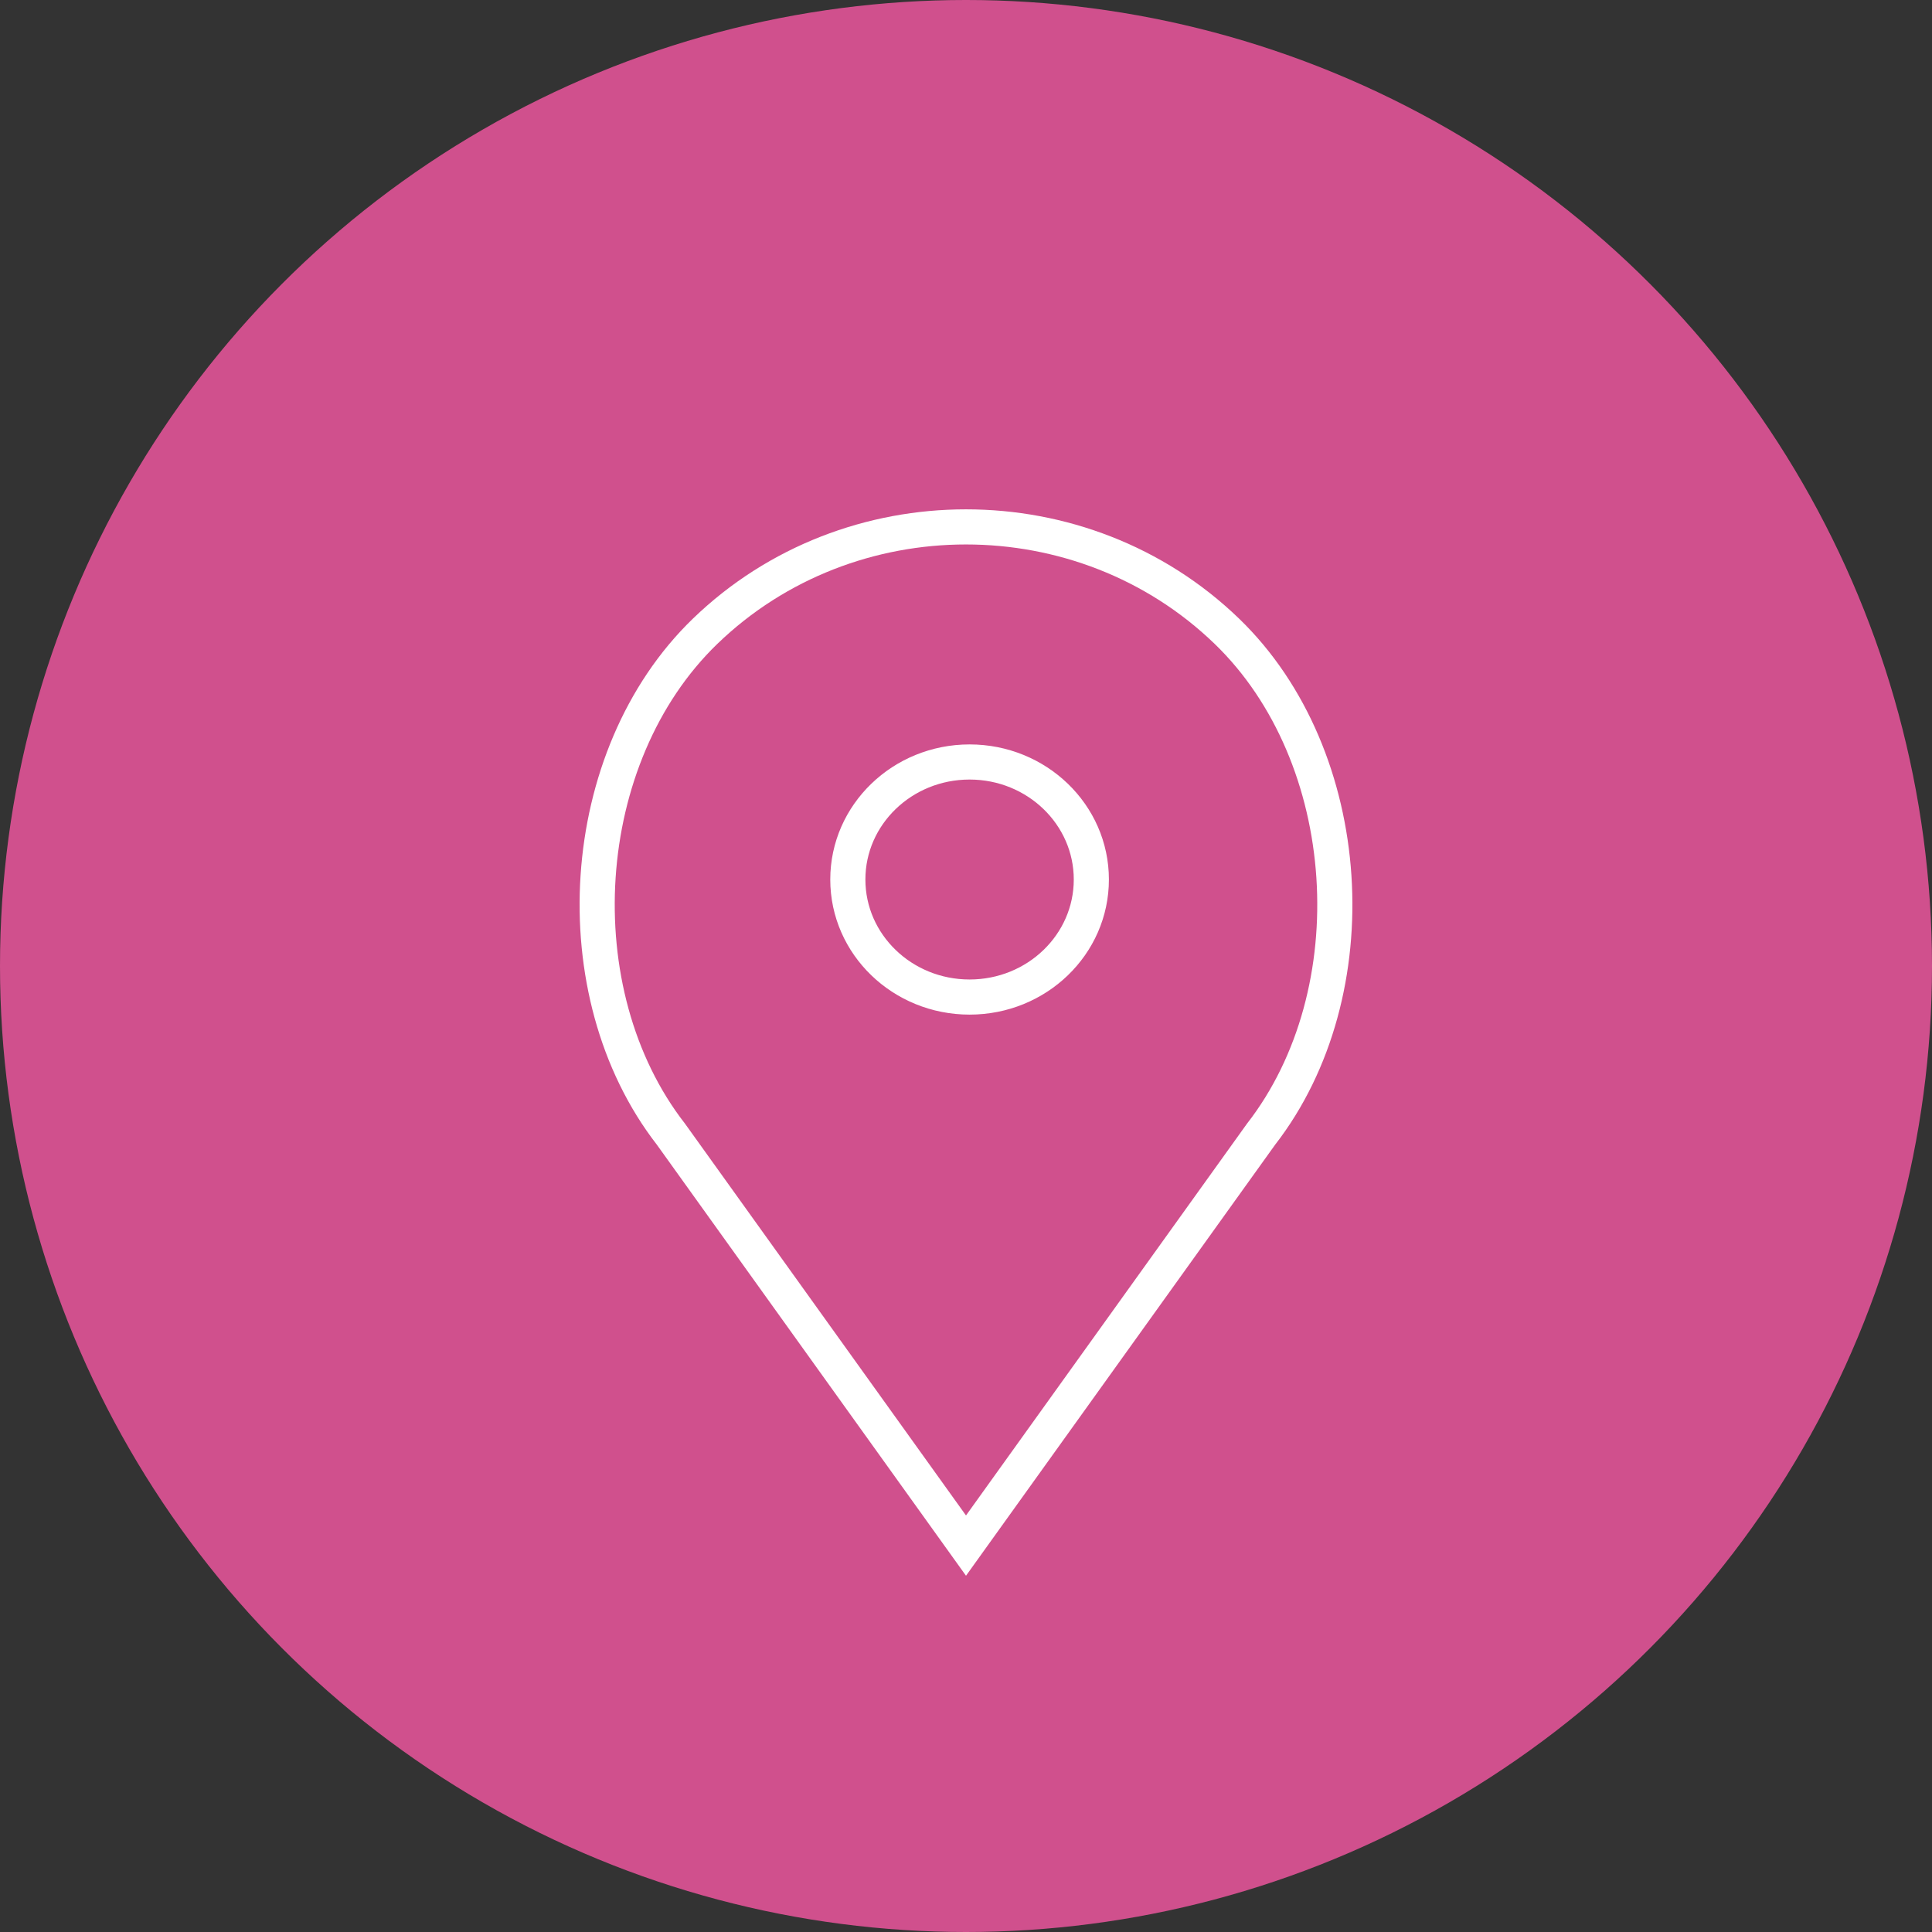
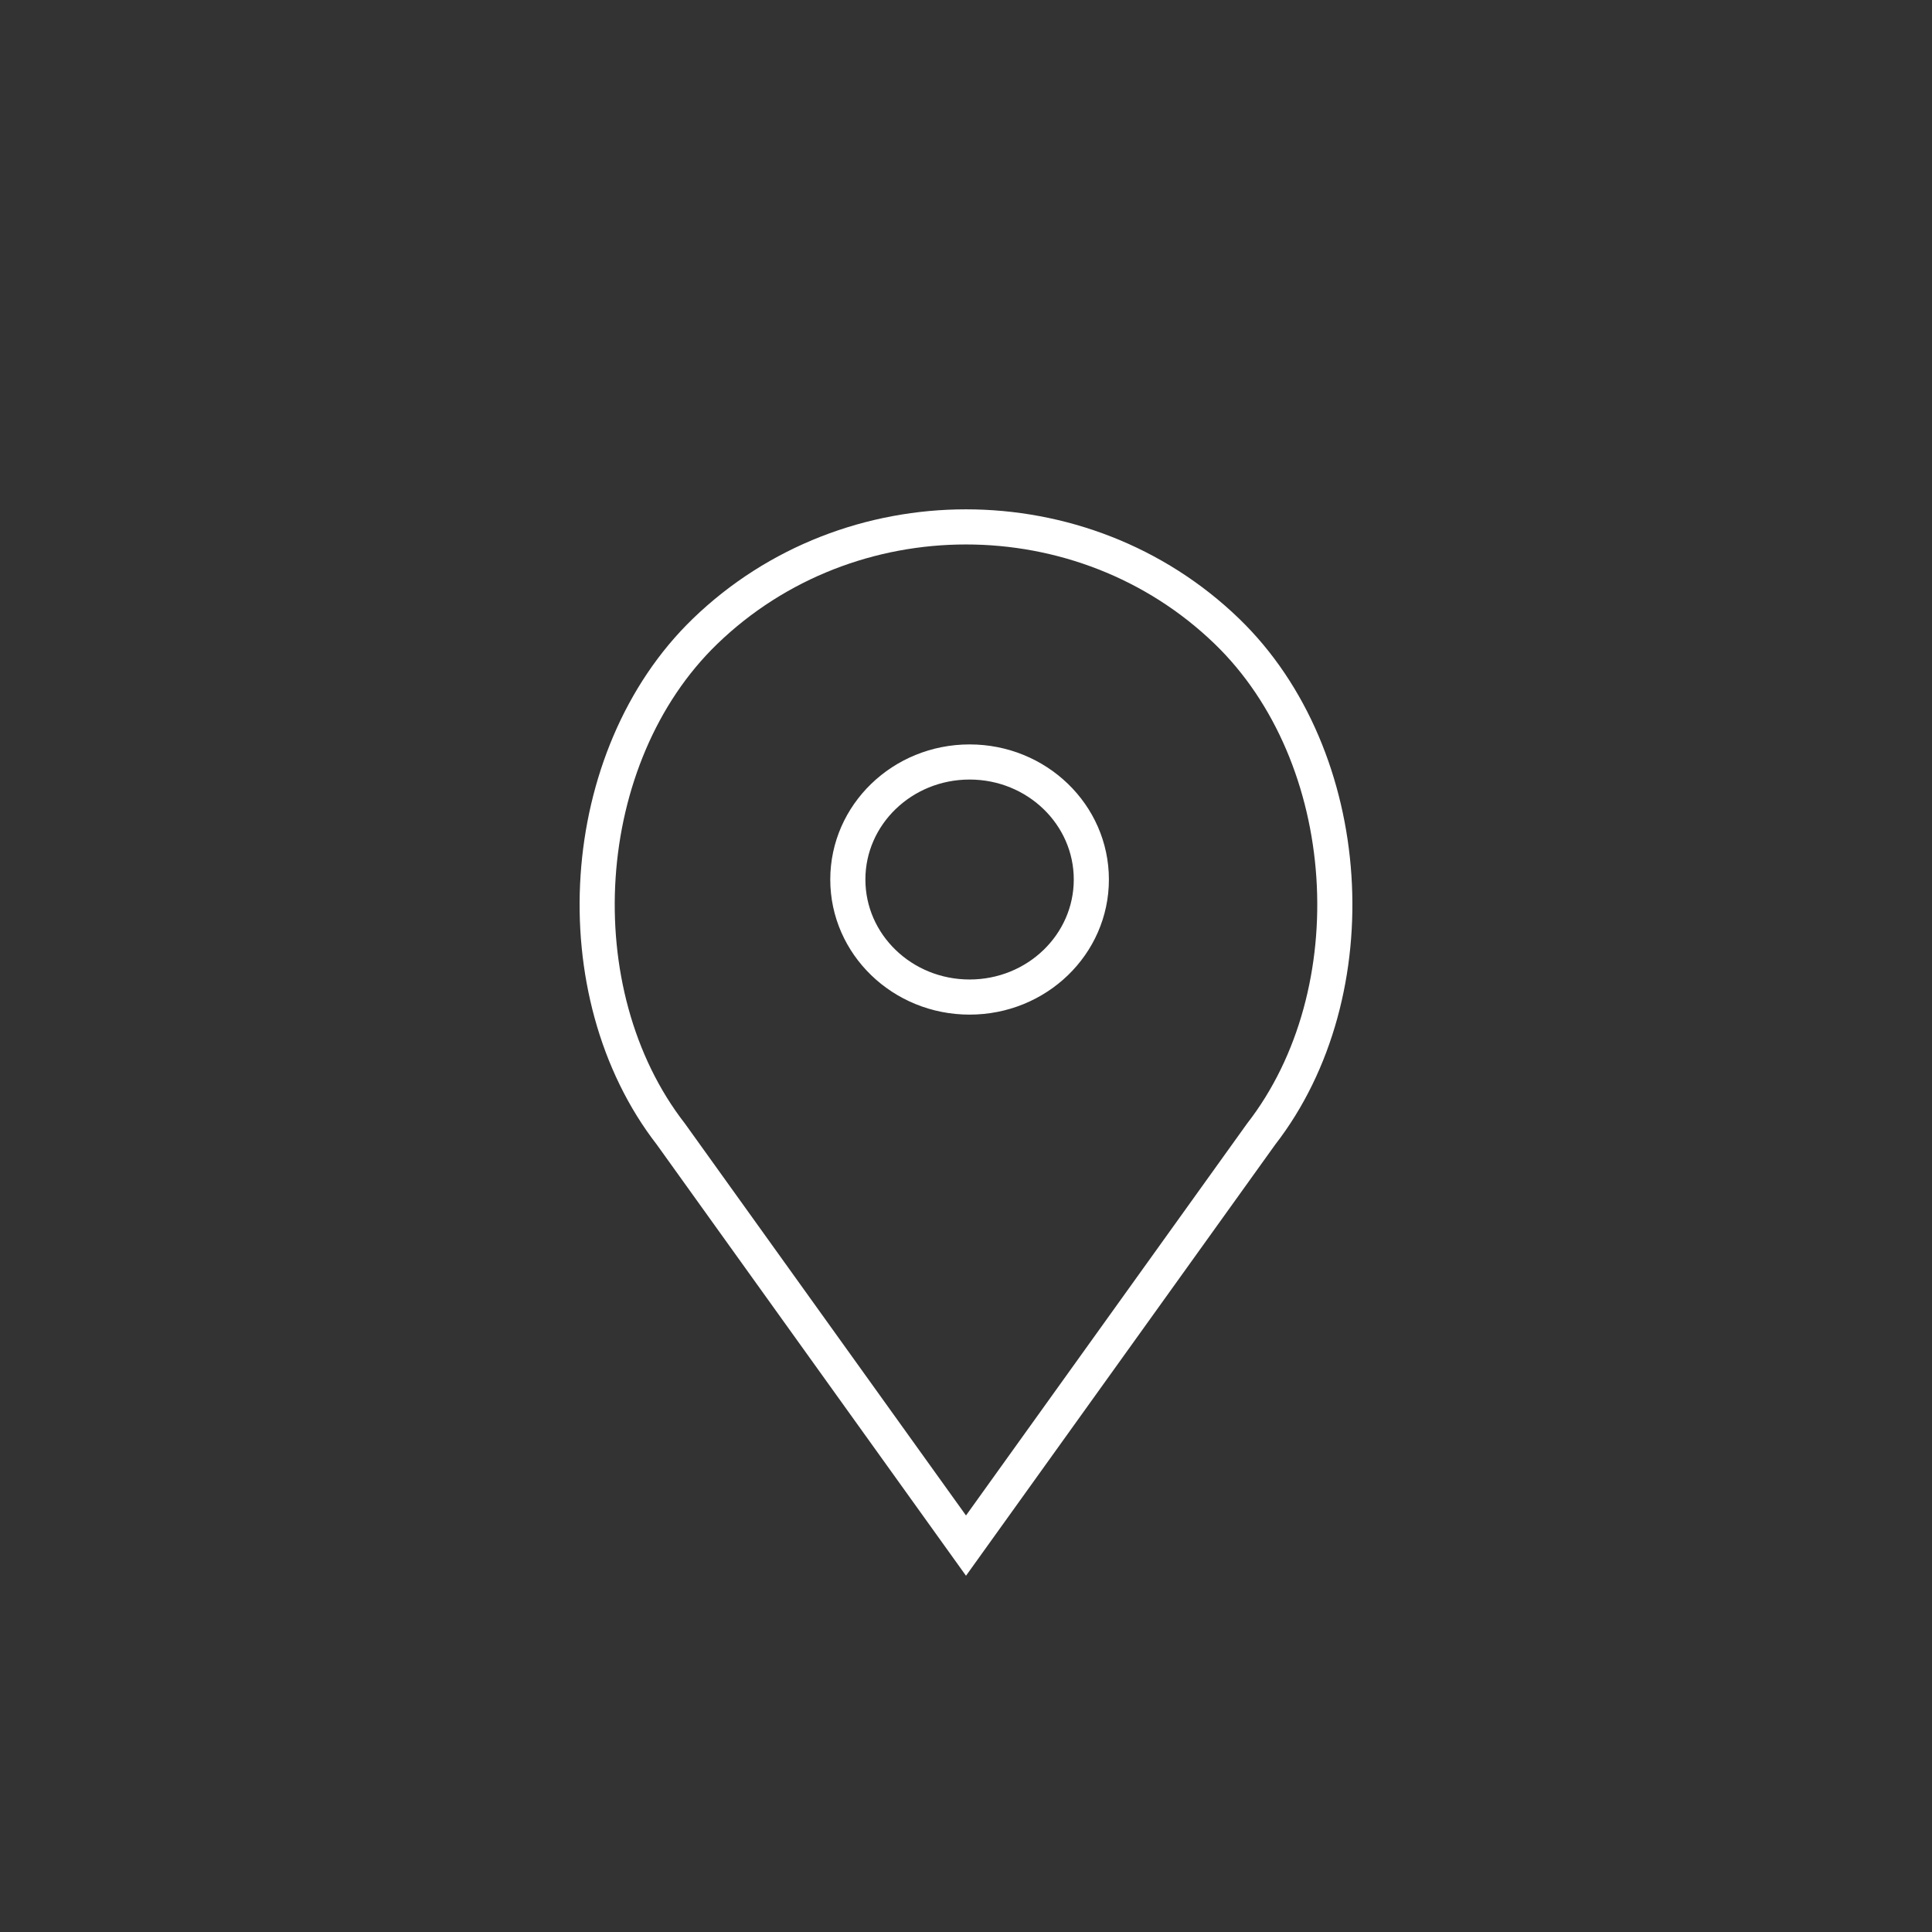
<svg xmlns="http://www.w3.org/2000/svg" width="55" height="55" viewBox="0 0 55 55" fill="none">
  <rect x="0" y="0" width="55" height="55" fill="#333333" stroke="none" />
-   <circle cx="27.5" cy="27.5" r="27.5" fill="#D0508D" />
  <path d="M34.925 17.969C30.824 14.01 24.176 14.01 20.075 17.969C16.381 21.536 15.965 28.252 19.1 32.288L27.5 44L35.9 32.288C39.035 28.252 38.619 21.536 34.925 17.969ZM27.602 28.384C25.688 28.384 24.136 26.887 24.136 25.038C24.136 23.19 25.688 21.692 27.602 21.692C29.517 21.692 31.068 23.19 31.068 25.038C31.068 26.887 29.517 28.384 27.602 28.384Z" stroke="white" stroke-linecap="round" />
</svg>